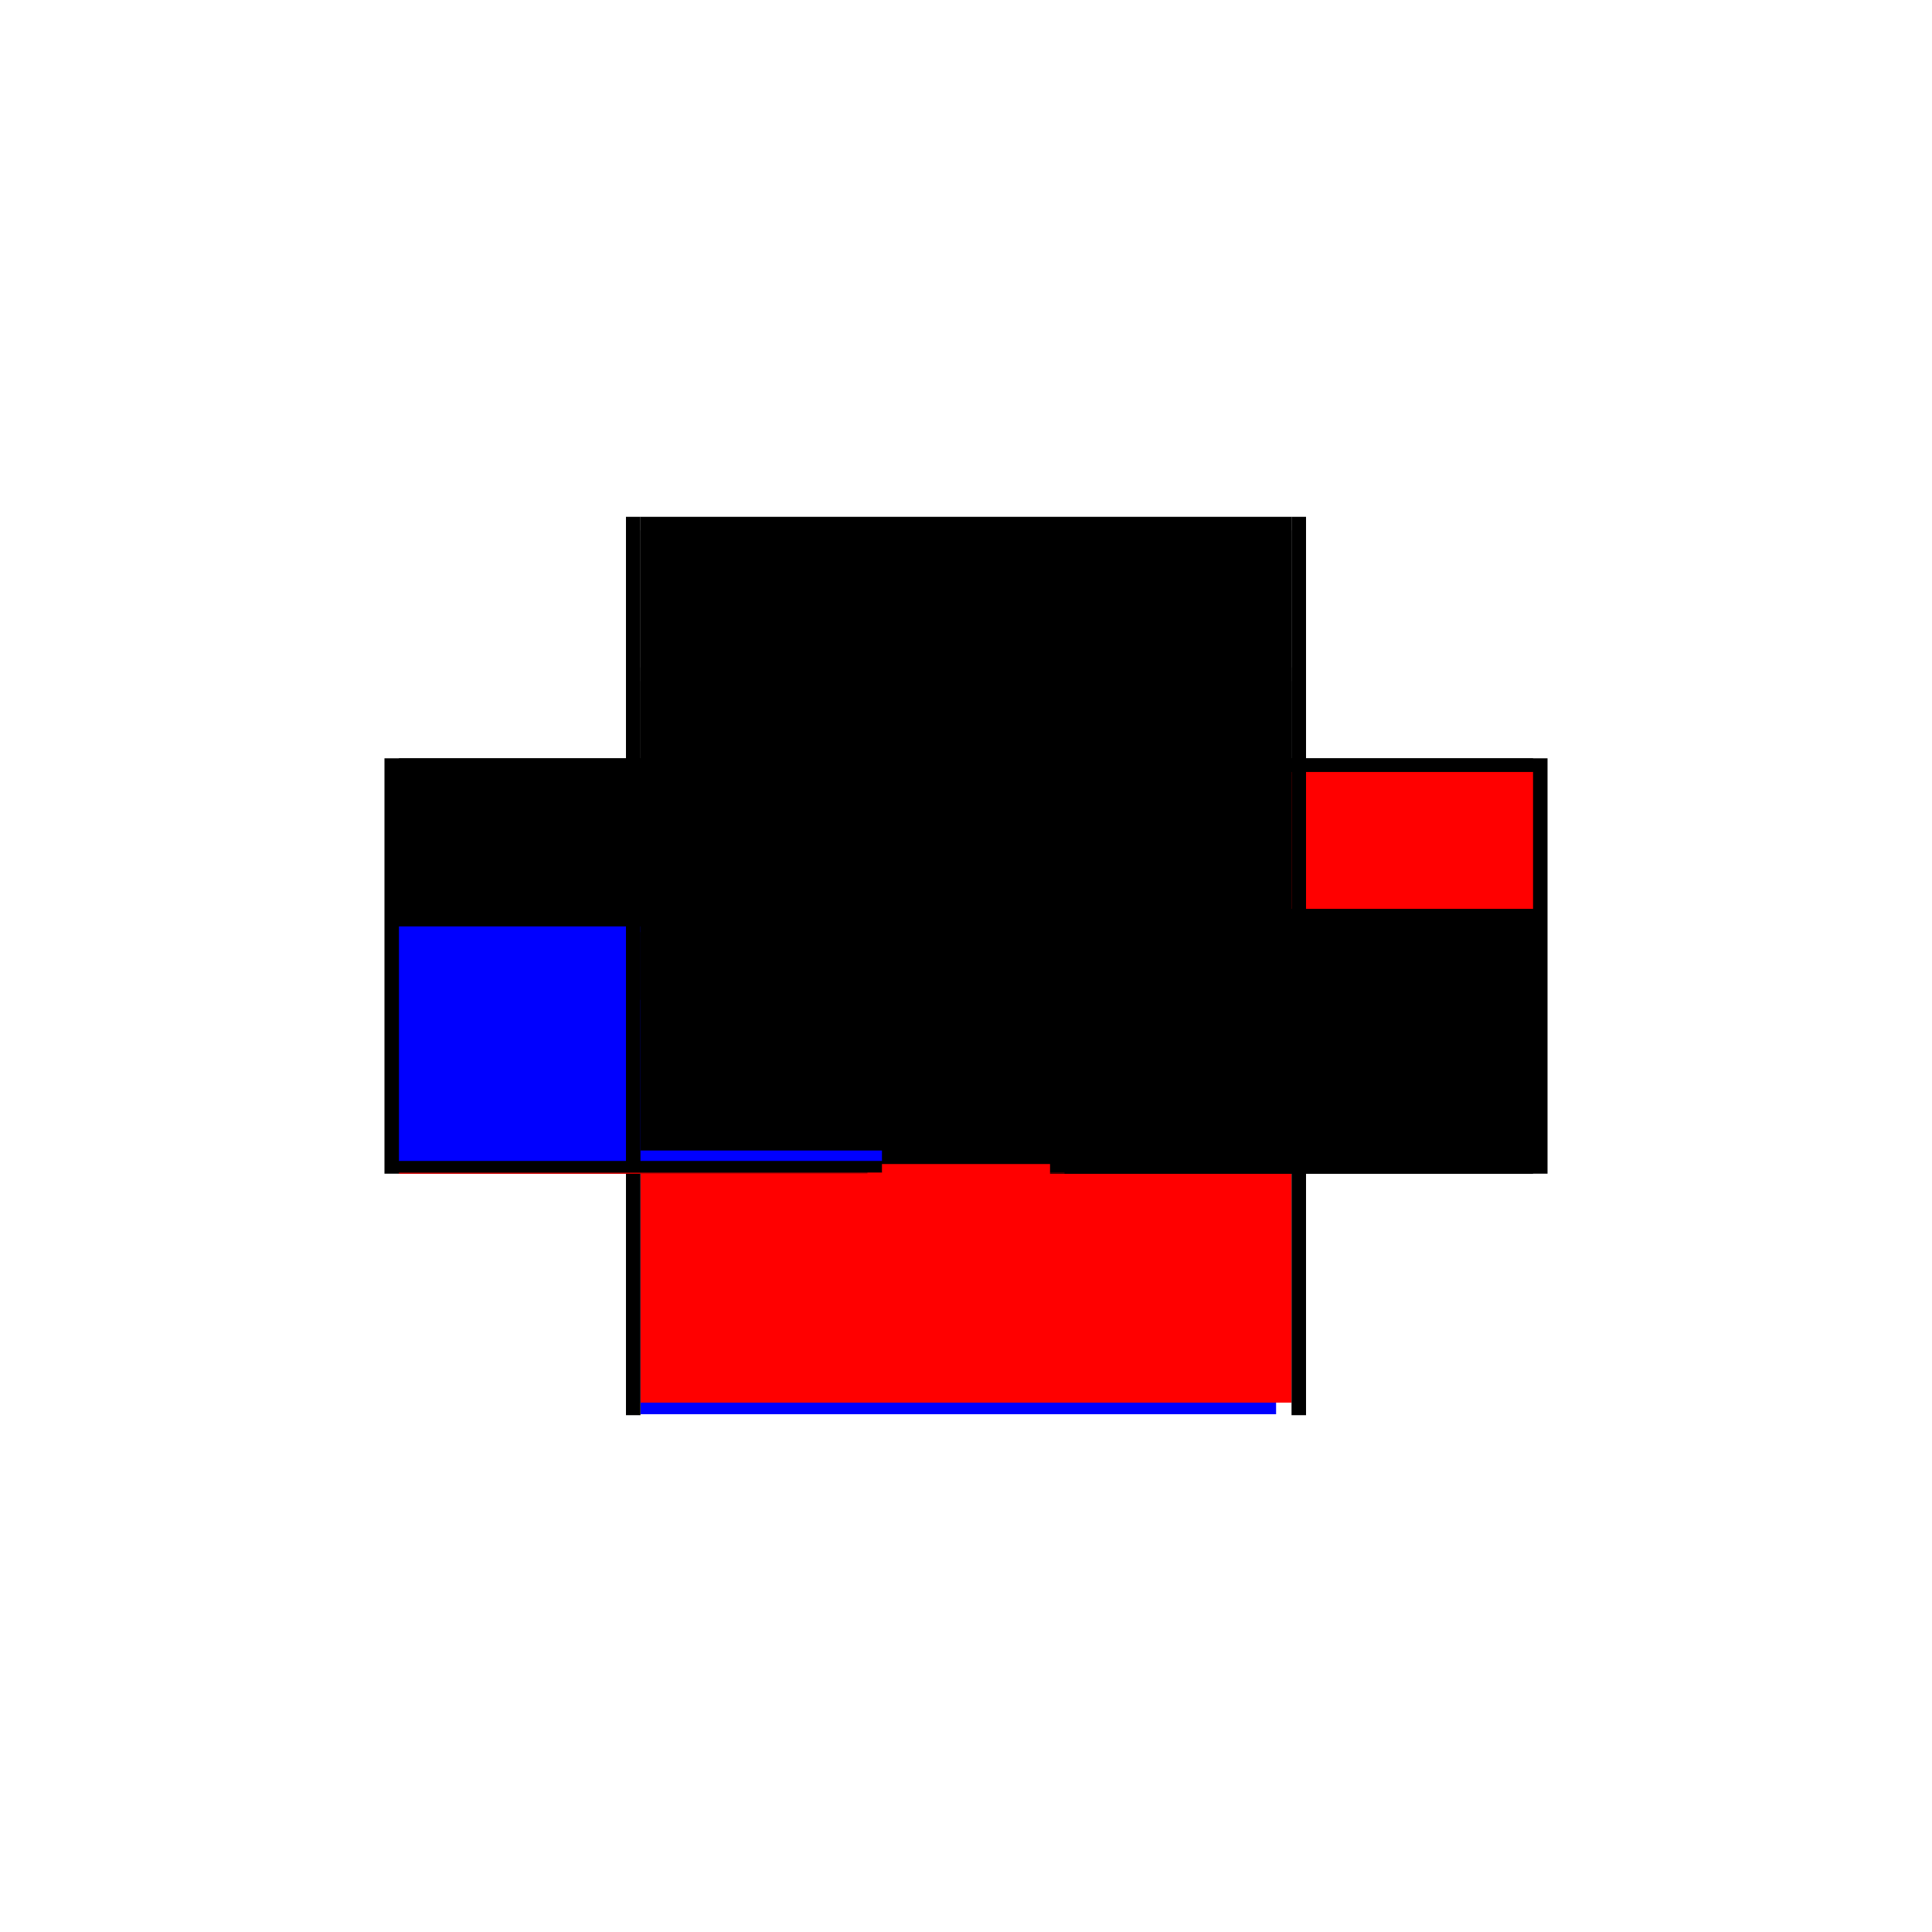
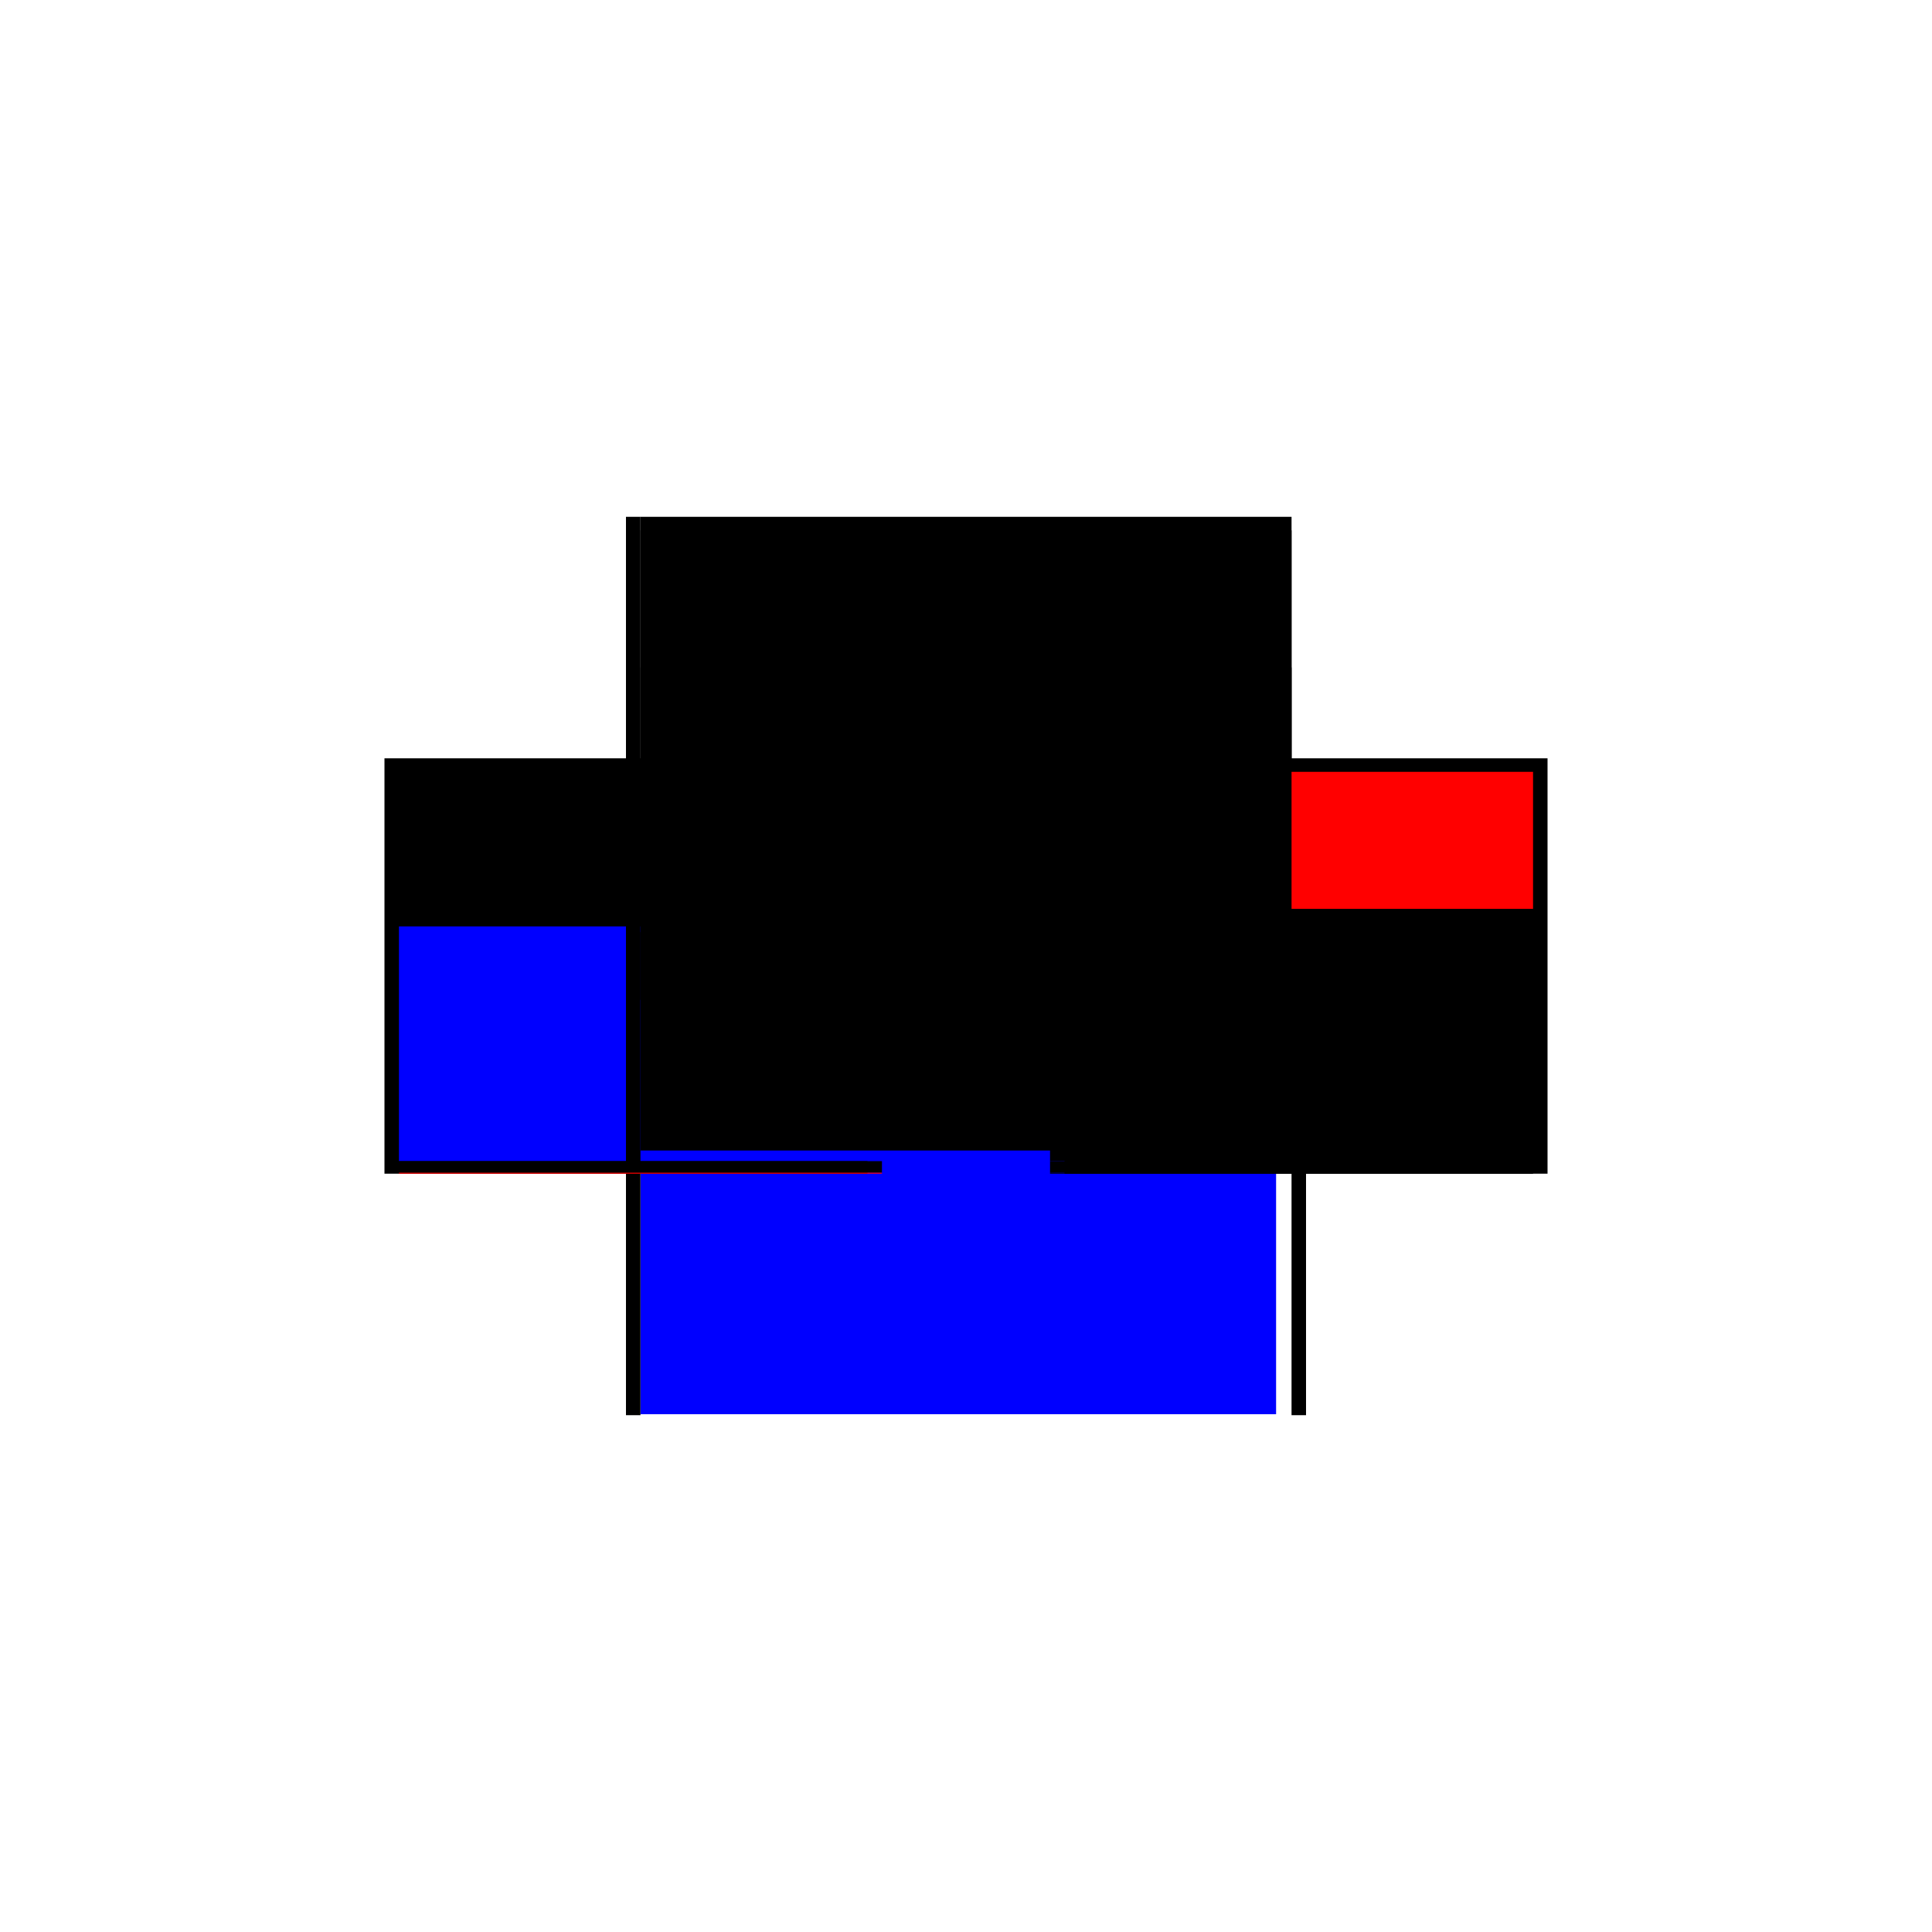
<svg xmlns="http://www.w3.org/2000/svg" baseProfile="full" height="100%" version="1.1" viewBox="-1,-1,2,2" width="100%">
  <defs>
    <style type="text/css">.vectorEffectClass {vector-effect: non-scaling-stroke;}</style>
  </defs>
  <line class="vectorEffectClass" fill="none" stroke="blue" stroke-width="0.5" x1="-0.337" x2="0.321" y1="0.214" y2="0.214" />
-   <line class="vectorEffectClass" fill="none" stroke="red" stroke-width="0.5" x1="-0.337" x2="0.337" y1="0.202" y2="0.202" />
-   <line class="vectorEffectClass" fill="none" stroke="black" stroke-width="0.5" x1="-0.337" x2="0.337" y1="-0.045" y2="-0.045" />
  <line class="vectorEffectClass" fill="none" stroke="black" stroke-width="0.5" x1="-0.337" x2="0.337" y1="-0.201" y2="-0.201" />
  <line class="vectorEffectClass" fill="none" stroke="black" stroke-width="0.5" x1="-0.337" x2="0.337" y1="-0.215" y2="-0.215" />
  <line class="vectorEffectClass" fill="none" stroke="black" stroke-width="0.5" x1="-0.352" x2="-0.352" y1="0.215" y2="-0.215" />
  <line class="vectorEffectClass" fill="none" stroke="black" stroke-width="0.5" x1="0.352" x2="0.352" y1="0.215" y2="-0.215" />
  <line class="vectorEffectClass" fill="none" stroke="blue" stroke-width="0.5" x1="-0.337" x2="-0.337" y1="0.202" y2="-0.041" />
  <line class="vectorEffectClass" fill="none" stroke="black" stroke-width="0.5" x1="0.337" x2="0.337" y1="0.202" y2="-0.045" />
  <line class="vectorEffectClass" fill="none" stroke="black" stroke-width="0.5" x1="-0.337" x2="-0.337" y1="-0.059" y2="-0.201" />
  <line class="vectorEffectClass" fill="none" stroke="red" stroke-width="0.5" x1="0.337" x2="0.337" y1="-0.059" y2="-0.201" />
  <line class="vectorEffectClass" fill="none" stroke="black" stroke-width="0.5" x1="-0.352" x2="-0.337" y1="0.215" y2="0.215" />
  <line class="vectorEffectClass" fill="none" stroke="black" stroke-width="0.5" x1="-0.352" x2="-0.337" y1="-0.215" y2="-0.215" />
  <line class="vectorEffectClass" fill="none" stroke="black" stroke-width="0.5" x1="0.337" x2="0.352" y1="0.215" y2="0.215" />
-   <line class="vectorEffectClass" fill="none" stroke="black" stroke-width="0.5" x1="0.337" x2="0.352" y1="-0.215" y2="-0.215" />
  <line class="vectorEffectClass" fill="none" stroke="black" stroke-width="0.5" x1="-0.337" x2="-0.337" y1="-0.045" y2="-0.059" />
  <line class="vectorEffectClass" fill="none" stroke="black" stroke-width="0.5" x1="0.337" x2="0.337" y1="-0.045" y2="-0.059" />
-   <line class="vectorEffectClass" fill="none" stroke="black" stroke-width="0.5" x1="-0.337" x2="-0.337" y1="-0.201" y2="-0.215" />
-   <line class="vectorEffectClass" fill="none" stroke="black" stroke-width="0.5" x1="0.337" x2="0.337" y1="-0.201" y2="-0.215" />
  <line class="vectorEffectClass" fill="none" stroke="black" stroke-width="0.5" x1="-0.337" x2="-0.337" y1="0.214" y2="0.202" />
  <line class="vectorEffectClass" fill="none" stroke="black" stroke-width="0.5" x1="0.337" x2="0.337" y1="0.214" y2="0.202" />
  <line class="vectorEffectClass" fill="none" stroke="red" stroke-width="0.5" x1="-0.337" x2="-0.337" y1="0.215" y2="0.214" />
  <line class="vectorEffectClass" fill="none" stroke="black" stroke-width="0.5" x1="0.337" x2="0.337" y1="0.215" y2="0.214" />
  <line class="vectorEffectClass" fill="none" stroke="black" stroke-dasharray="5.0 5.0" stroke-width="0.5" x1="-0.337" x2="0.337" y1="-0.059" y2="-0.059" />
</svg>